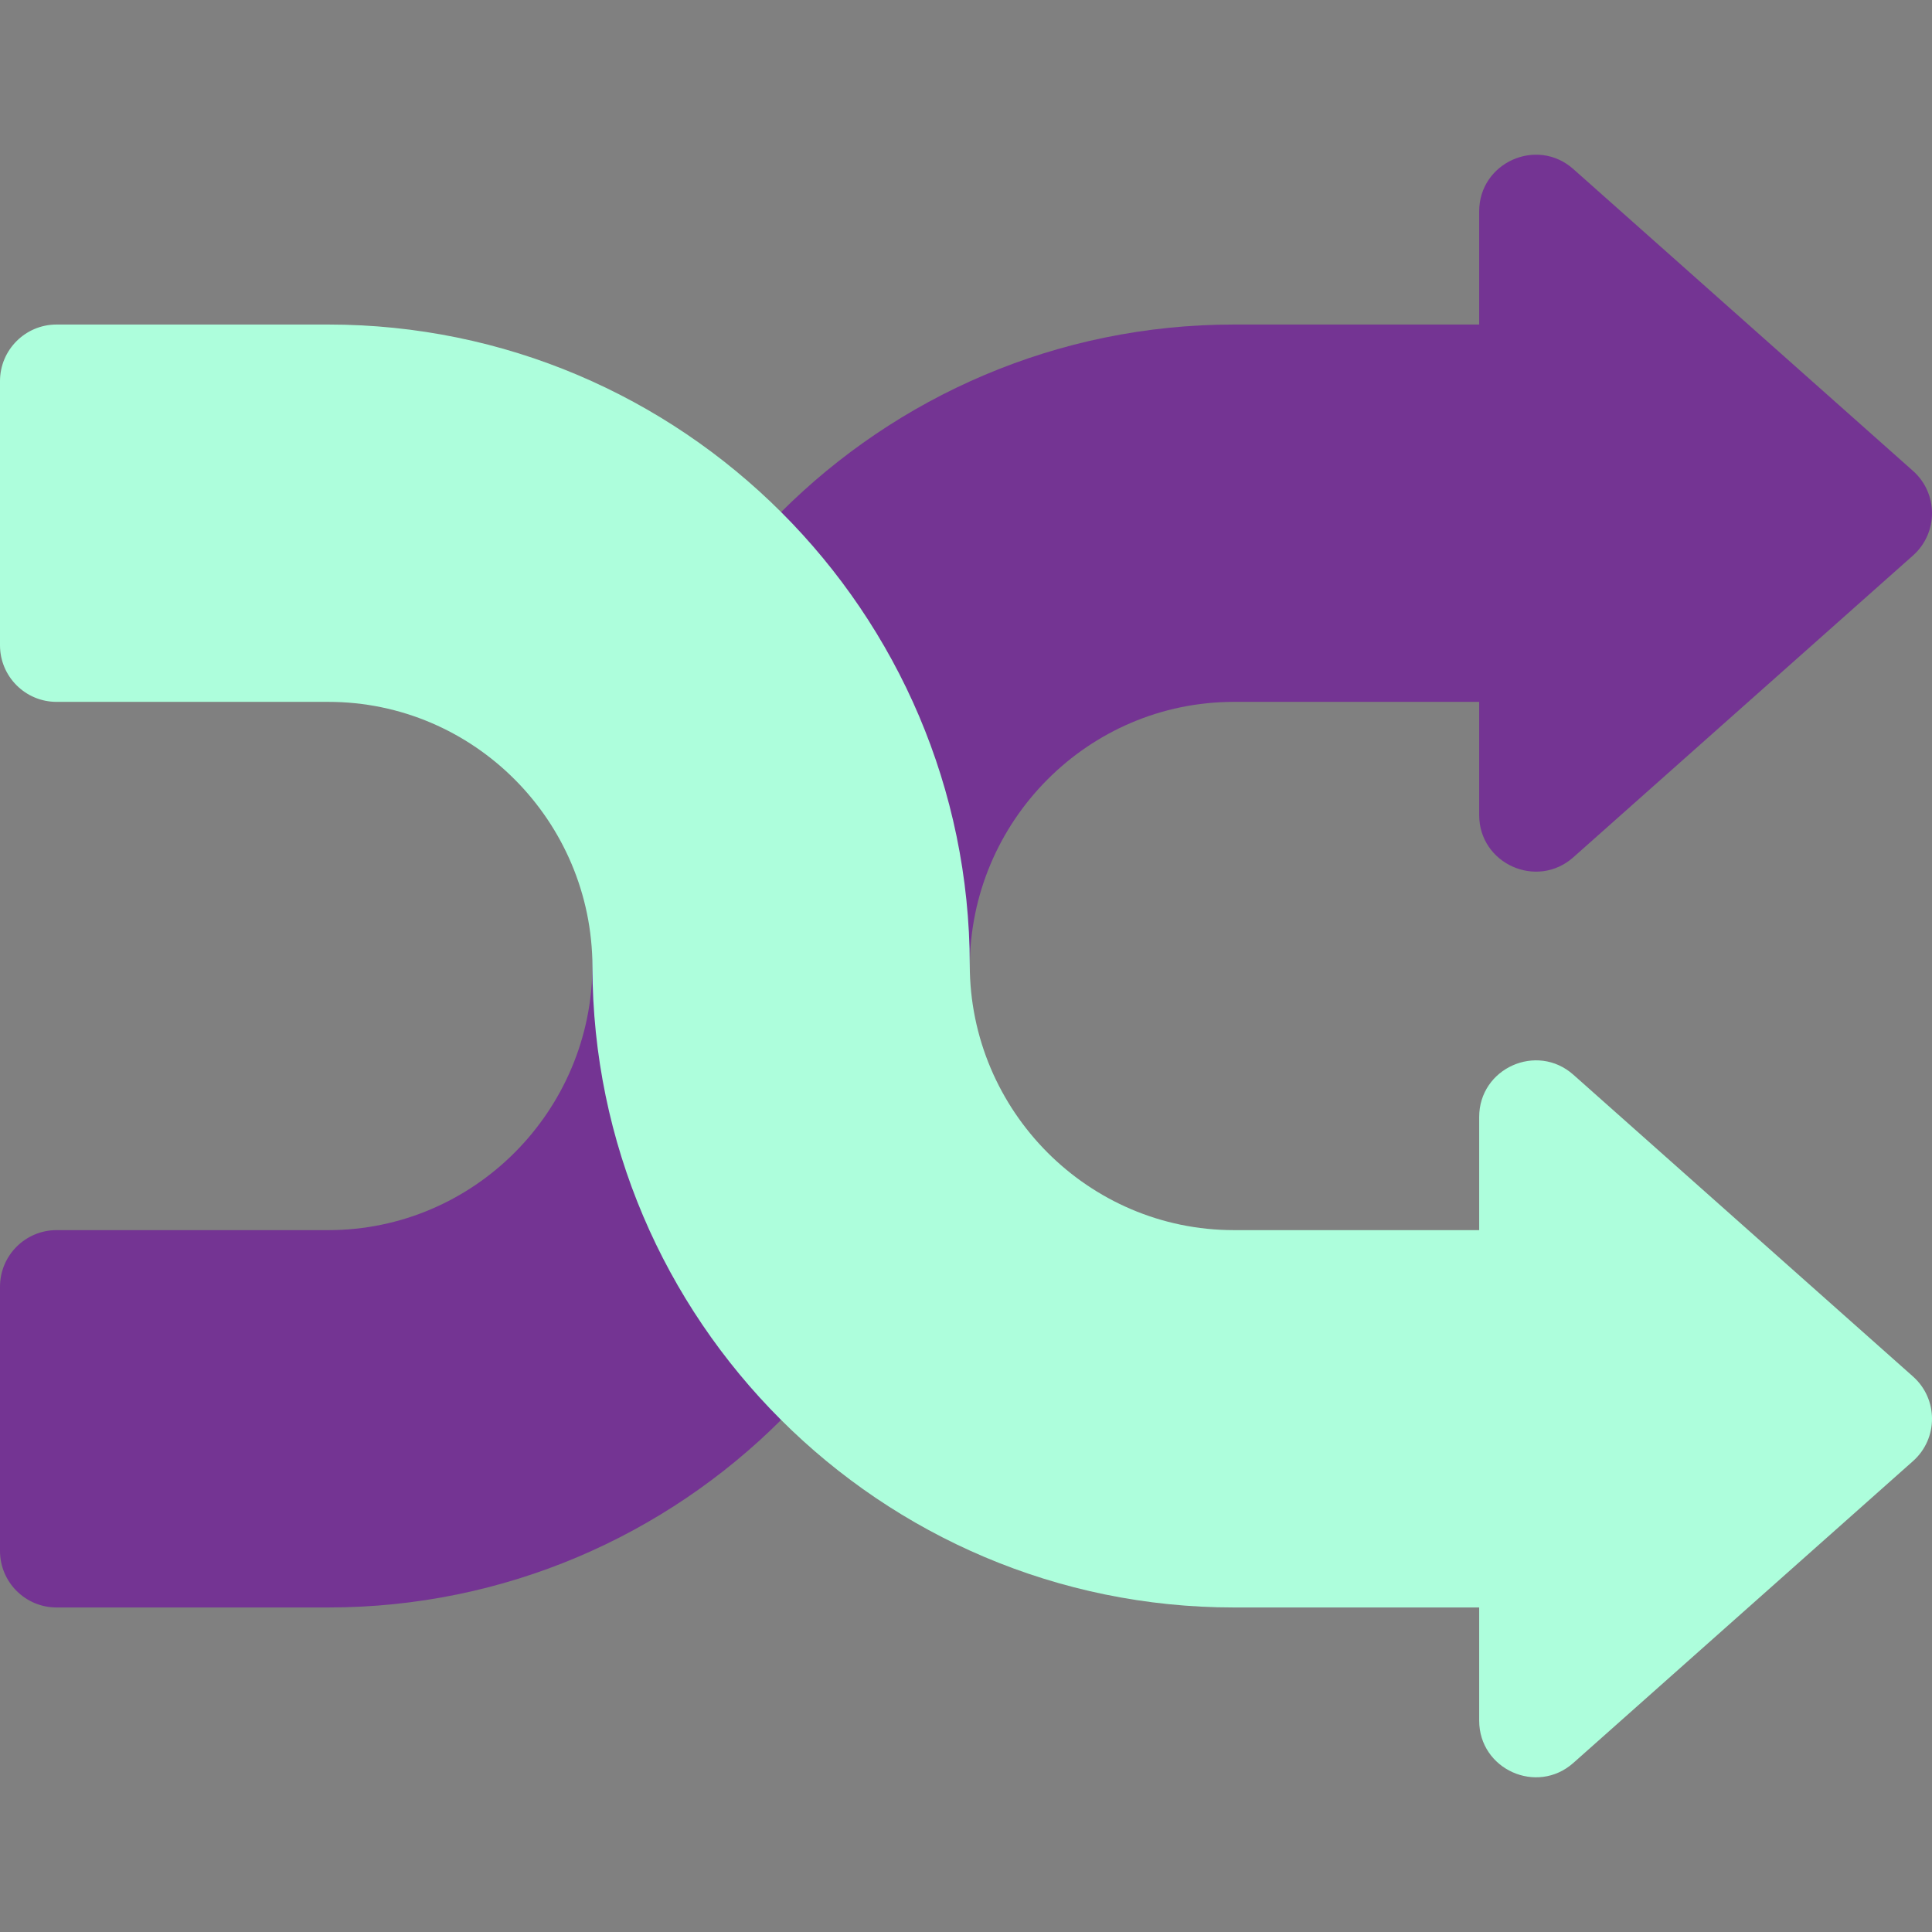
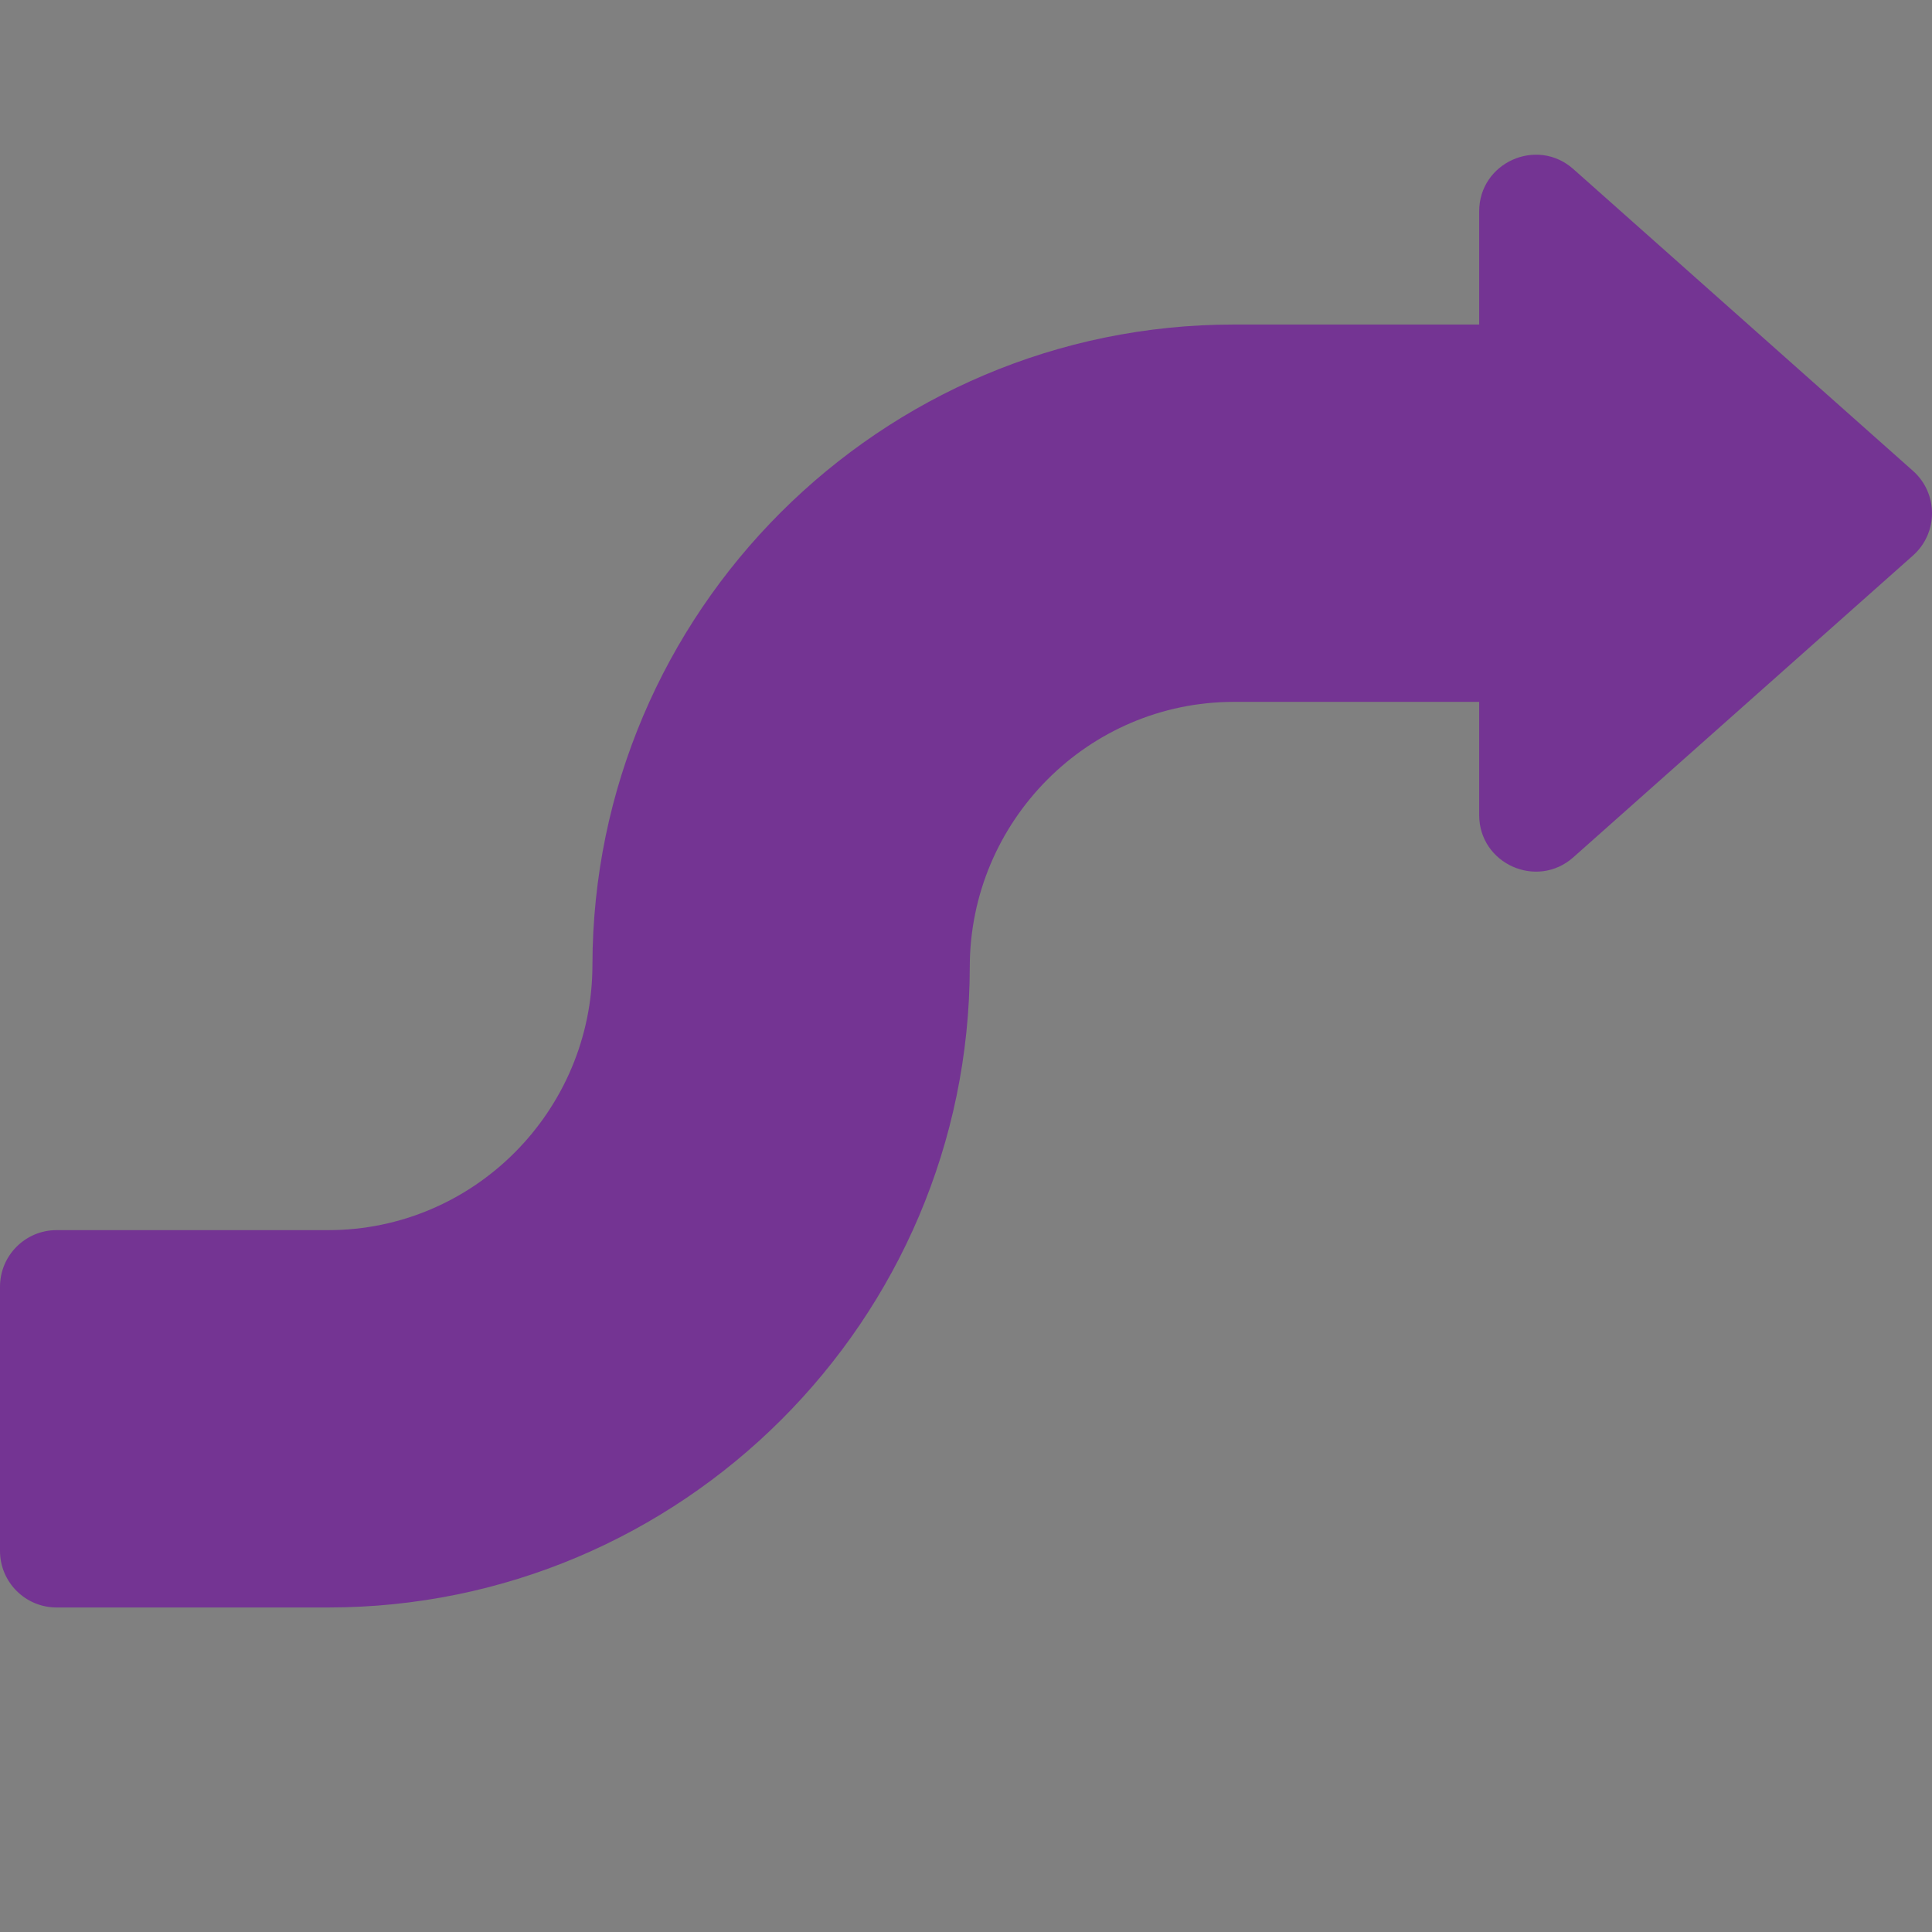
<svg xmlns="http://www.w3.org/2000/svg" width="42" height="42" viewBox="0 0 42 42" fill="none">
  <rect x="0" y="0" width="42" height="42" fill="#808080" stroke="none" />
  <g id="shuffle 1">
    <g id="Group">
      <path id="Vector" d="M41.587 12.076L34.204 18.636C33.411 19.341 32.156 18.778 32.156 17.717V15.258H26.824C23.656 15.258 21.086 17.85 21.082 21.018C21.072 28.699 14.82 34.945 7.137 34.945H1.23C0.551 34.945 0 34.394 0 33.715V27.973C0 27.293 0.551 26.742 1.23 26.742H7.137C10.305 26.742 12.875 24.15 12.879 20.982C12.889 13.301 19.141 7.055 26.824 7.055H32.156V4.596C32.156 3.534 33.411 2.971 34.204 3.676L41.587 10.237C42.138 10.726 42.138 11.586 41.587 12.076Z" fill="#743493" />
-       <path id="Vector_2" d="M41.587 29.924L34.204 23.364C33.411 22.659 32.156 23.222 32.156 24.283V26.742H26.824C23.656 26.742 21.086 24.15 21.082 20.982C21.072 13.301 14.82 7.055 7.137 7.055H1.23C0.551 7.055 0 7.606 0 8.285V14.027C0 14.707 0.551 15.258 1.23 15.258H7.137C10.305 15.258 12.875 17.85 12.879 21.018C12.889 28.699 19.141 34.945 26.824 34.945H32.156V37.404C32.156 38.466 33.411 39.029 34.204 38.324L41.587 31.763C42.138 31.274 42.138 30.414 41.587 29.924Z" fill="#ADFEDC" />
    </g>
  </g>
</svg>